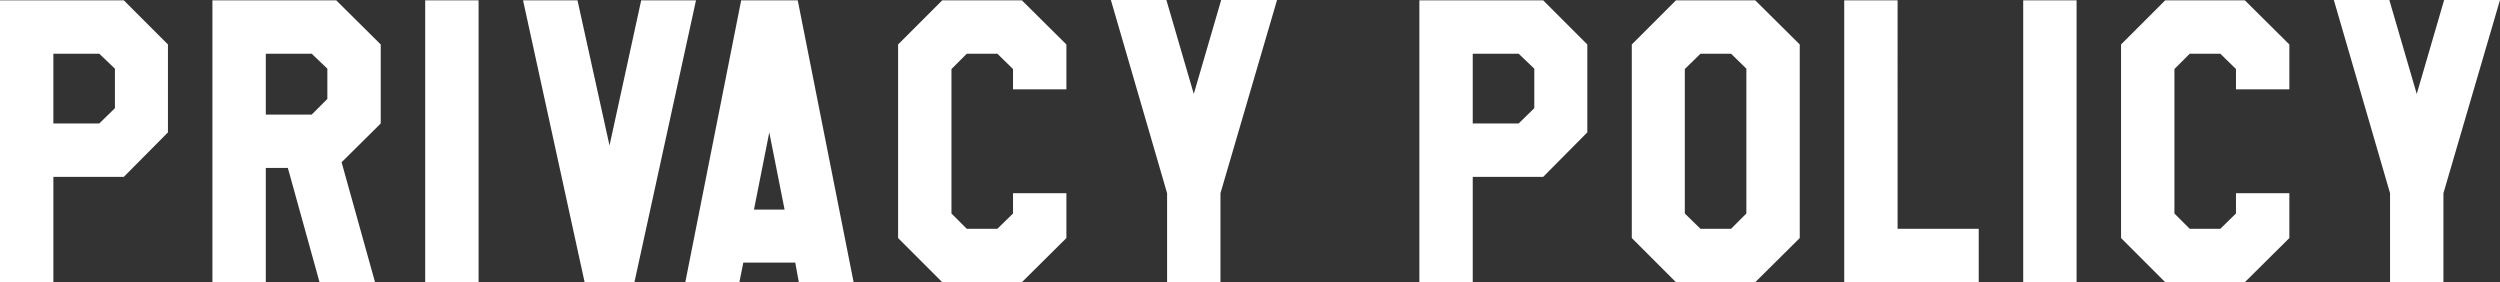
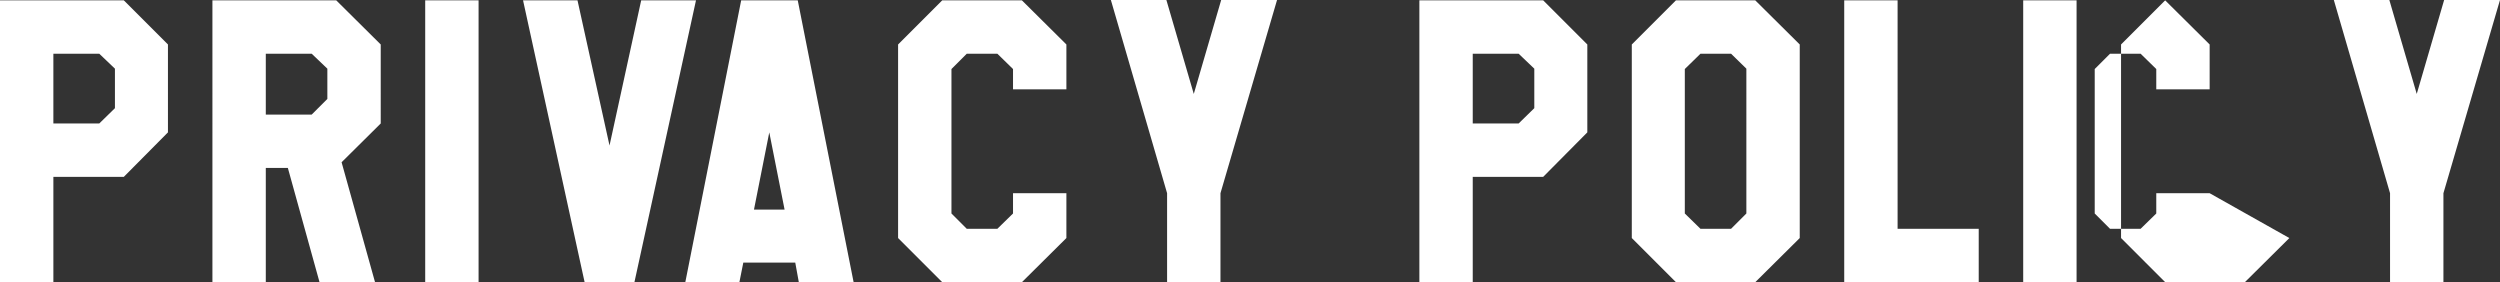
<svg xmlns="http://www.w3.org/2000/svg" width="632.34" height="71.37" viewBox="0 0 632.34 71.37">
  <rect x="0" y="0" width="632.34" height="71.37" fill="#333333" stroke="none" />
-   <path id="パス_36405" data-name="パス 36405" d="M-273.69-37.89l-11.16,11.25h-17.82V0h-13.5V-71.28h31.32l11.16,11.16Zm-13.41-6.12V-54l-3.96-3.78h-11.61v17.64h11.61Zm67.23,3.87-9.9,9.81L-221.31,0h-14.04l-8.01-28.89h-5.58V0h-13.5V-71.28h31.32l11.25,11.16Zm-13.5-6.21V-54l-3.96-3.78h-11.61v15.39h11.61ZM-208.62,0V-71.28h13.5V0Zm68.49-71.28L-155.7,0h-12.6l-15.57-71.28h13.77l8.1,36.72,8.01-36.72ZM-100.26,0h-13.86l-.9-4.95h-13.14L-129.15,0h-13.68l14.13-71.28h14.31Zm-17.46-18.36-3.87-19.53-3.87,19.53Zm71.28,7.2L-57.69,0H-77.85L-89.01-11.16V-60.12l11.16-11.16h20.16l11.25,11.16v11.34h-13.5v-5.13l-3.96-3.87h-7.74l-3.87,3.87v36.54l3.87,3.87h7.74l3.96-3.87V-22.5h13.5ZM6.84-71.37-7.47-22.5V0h-13.5V-22.5L-35.19-71.37h14.04l6.93,23.76,6.93-23.76ZM85.32-37.89,74.16-26.64H56.34V0H42.84V-71.28H74.16L85.32-60.12ZM71.91-44.01V-54l-3.96-3.78H56.34v17.64H67.95Zm67.14,32.85L127.8,0H107.73L96.57-11.16V-60.12l11.16-11.16H127.8l11.25,11.16Zm-13.5-6.21V-54l-3.87-3.78h-7.74l-3.96,3.87v36.54l3.96,3.87h7.74ZM184.32,0H150.3V-71.28h13.5V-13.5h20.52Zm11.25,0V-71.28h13.5V0Zm67.32-11.16L251.64,0H231.48L220.32-11.16V-60.12l11.16-11.16h20.16l11.25,11.16v11.34h-13.5v-5.13l-3.96-3.87h-7.74l-3.87,3.87v36.54l3.87,3.87h7.74l3.96-3.87V-22.5h13.5Zm53.28-60.21L301.86-22.5V0h-13.5V-22.5L274.14-71.37h14.04l6.93,23.76,6.93-23.76Z" transform="translate(316.17 71.37)" fill="#fff" />
+   <path id="パス_36405" data-name="パス 36405" d="M-273.69-37.89l-11.16,11.25h-17.82V0h-13.5V-71.28h31.32l11.16,11.16Zm-13.41-6.12V-54l-3.96-3.78h-11.61v17.64h11.61Zm67.23,3.87-9.9,9.81L-221.31,0h-14.04l-8.01-28.89h-5.58V0h-13.5V-71.28h31.32l11.25,11.16Zm-13.5-6.21V-54l-3.96-3.78h-11.61v15.39h11.61ZM-208.62,0V-71.28h13.5V0Zm68.49-71.28L-155.7,0h-12.6l-15.57-71.28h13.77l8.1,36.72,8.01-36.72ZM-100.26,0h-13.86l-.9-4.95h-13.14L-129.15,0h-13.68l14.13-71.28h14.31Zm-17.46-18.36-3.87-19.53-3.87,19.53Zm71.28,7.2L-57.69,0H-77.85L-89.01-11.16V-60.12l11.16-11.16h20.16l11.25,11.16v11.34h-13.5v-5.13l-3.96-3.87h-7.74l-3.87,3.87v36.54l3.87,3.87h7.74l3.96-3.87V-22.5h13.5ZM6.84-71.37-7.47-22.5V0h-13.5V-22.5L-35.19-71.37h14.04l6.93,23.76,6.93-23.76ZM85.32-37.89,74.16-26.64H56.34V0H42.84V-71.28H74.16L85.32-60.12ZM71.91-44.01V-54l-3.96-3.78H56.34v17.64H67.95Zm67.14,32.85L127.8,0H107.73L96.57-11.16V-60.12l11.16-11.16H127.8l11.25,11.16Zm-13.5-6.21V-54l-3.87-3.78h-7.74l-3.96,3.87v36.54l3.96,3.87h7.74ZM184.32,0H150.3V-71.28h13.5V-13.5h20.52Zm11.25,0V-71.28h13.5V0Zm67.32-11.16L251.64,0H231.48L220.32-11.16V-60.12l11.16-11.16l11.25,11.16v11.34h-13.5v-5.13l-3.96-3.87h-7.74l-3.87,3.87v36.54l3.87,3.87h7.74l3.96-3.87V-22.5h13.5Zm53.28-60.21L301.86-22.5V0h-13.5V-22.5L274.14-71.37h14.04l6.93,23.76,6.93-23.76Z" transform="translate(316.17 71.37)" fill="#fff" />
</svg>